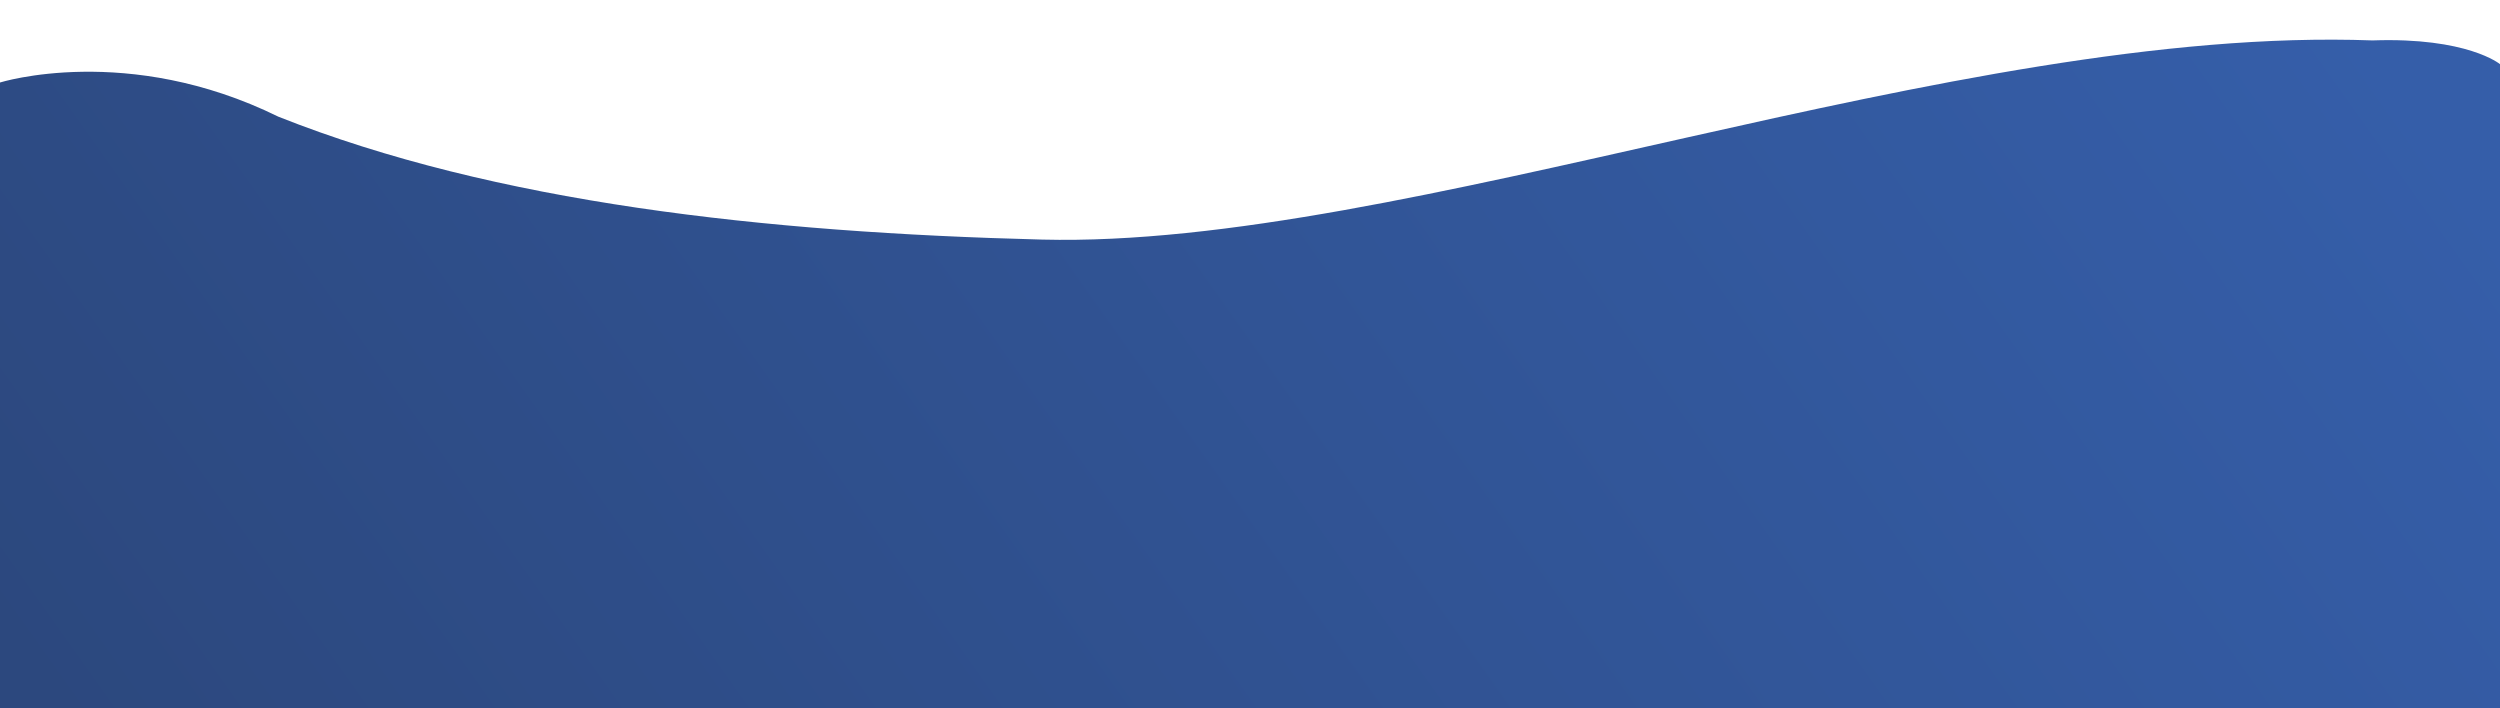
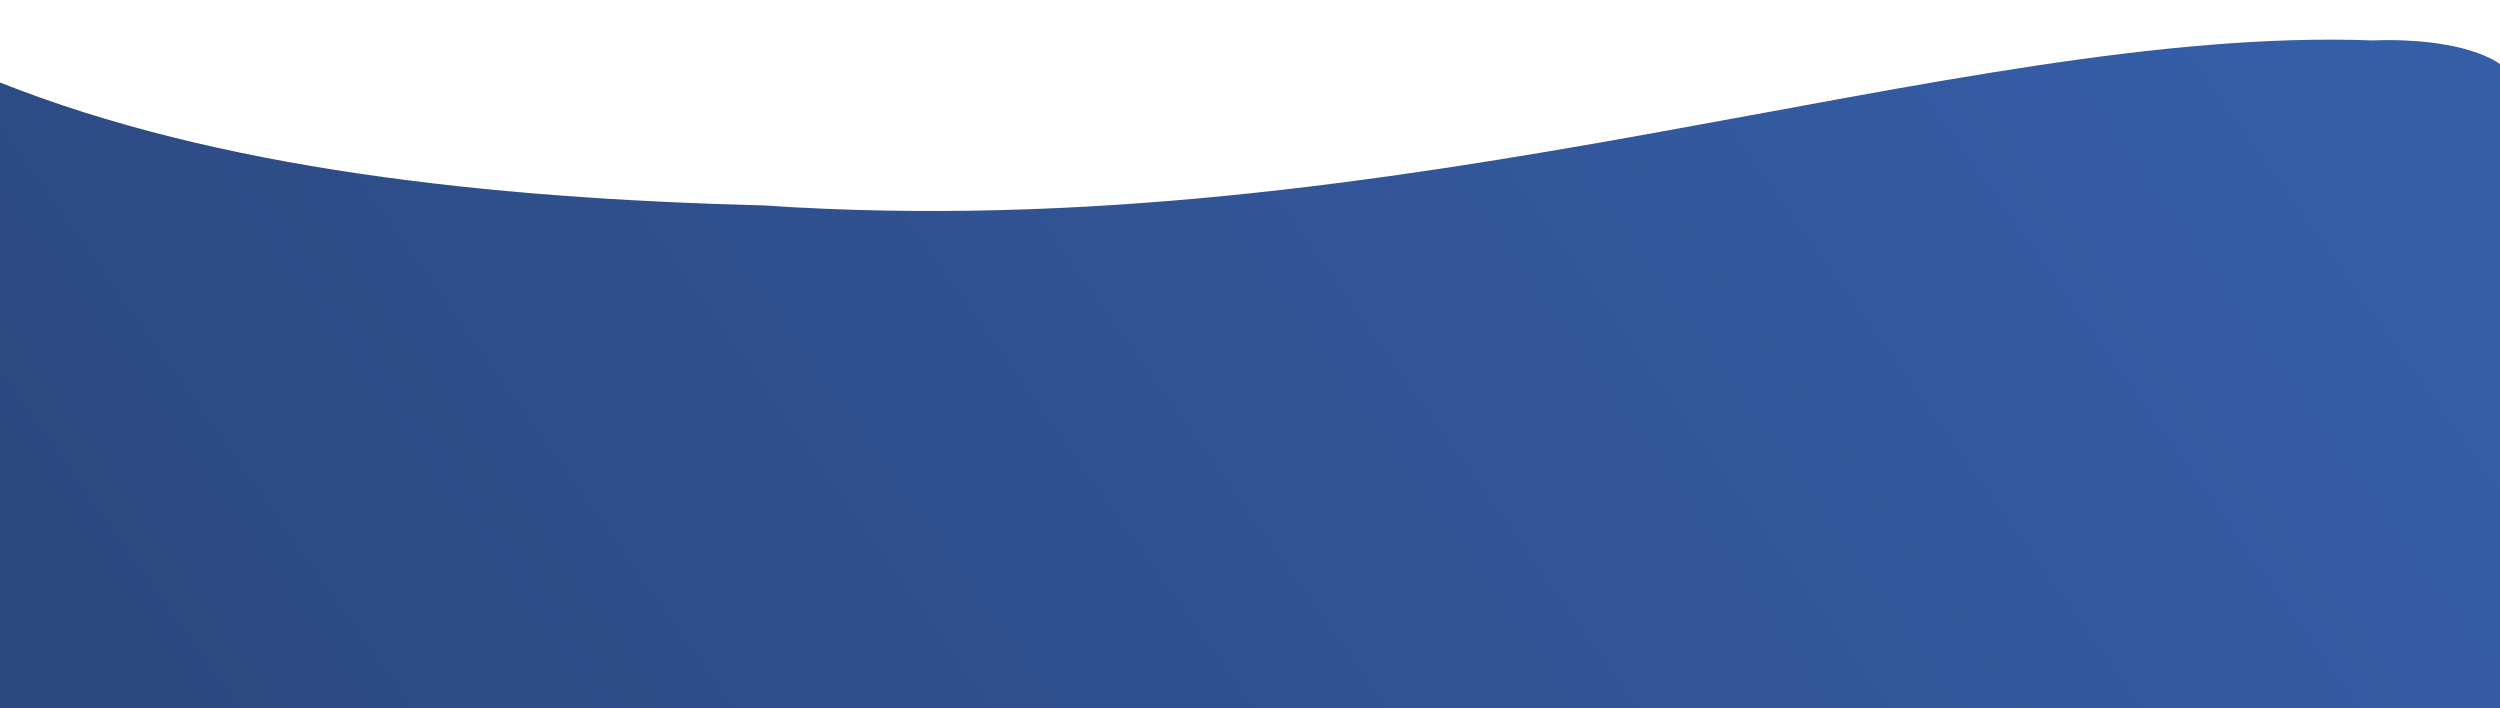
<svg xmlns="http://www.w3.org/2000/svg" version="1.1" id="Calque_1" x="0px" y="0px" viewBox="0 0 600 170" style="enable-background:new 0 0 600 170;" xml:space="preserve">
  <style type="text/css">
	.st0{fill:url(#Arrière-Plan-Footer_00000029760809284738268290000002951671883792907172_);}
</style>
  <linearGradient id="Arrière-Plan-Footer_00000008133810351248088840000005817009931142647192_" gradientUnits="userSpaceOnUse" x1="1.481" y1="341.809" x2="0.974" y2="341.764" gradientTransform="matrix(1280 0 0 -163.017 -1276.5 55813.07)">
    <stop offset="0" style="stop-color:#355EA9" />
    <stop offset="1" style="stop-color:#2C487E" />
  </linearGradient>
-   <path id="Arrière-Plan-Footer" style="fill:url(#Arrière-Plan-Footer_00000008133810351248088840000005817009931142647192_);" d="  M0,19.8c0,0,30.6-9.6,66.8,8.2c52.1,20.7,116.8,27.8,183.3,29.5C336.9,59.7,469.2,6,569.4,9.7c22.8-0.8,30.6,5.7,30.6,5.7v160.5H0  V19.8z" />
+   <path id="Arrière-Plan-Footer" style="fill:url(#Arrière-Plan-Footer_00000008133810351248088840000005817009931142647192_);" d="  M0,19.8c52.1,20.7,116.8,27.8,183.3,29.5C336.9,59.7,469.2,6,569.4,9.7c22.8-0.8,30.6,5.7,30.6,5.7v160.5H0  V19.8z" />
</svg>